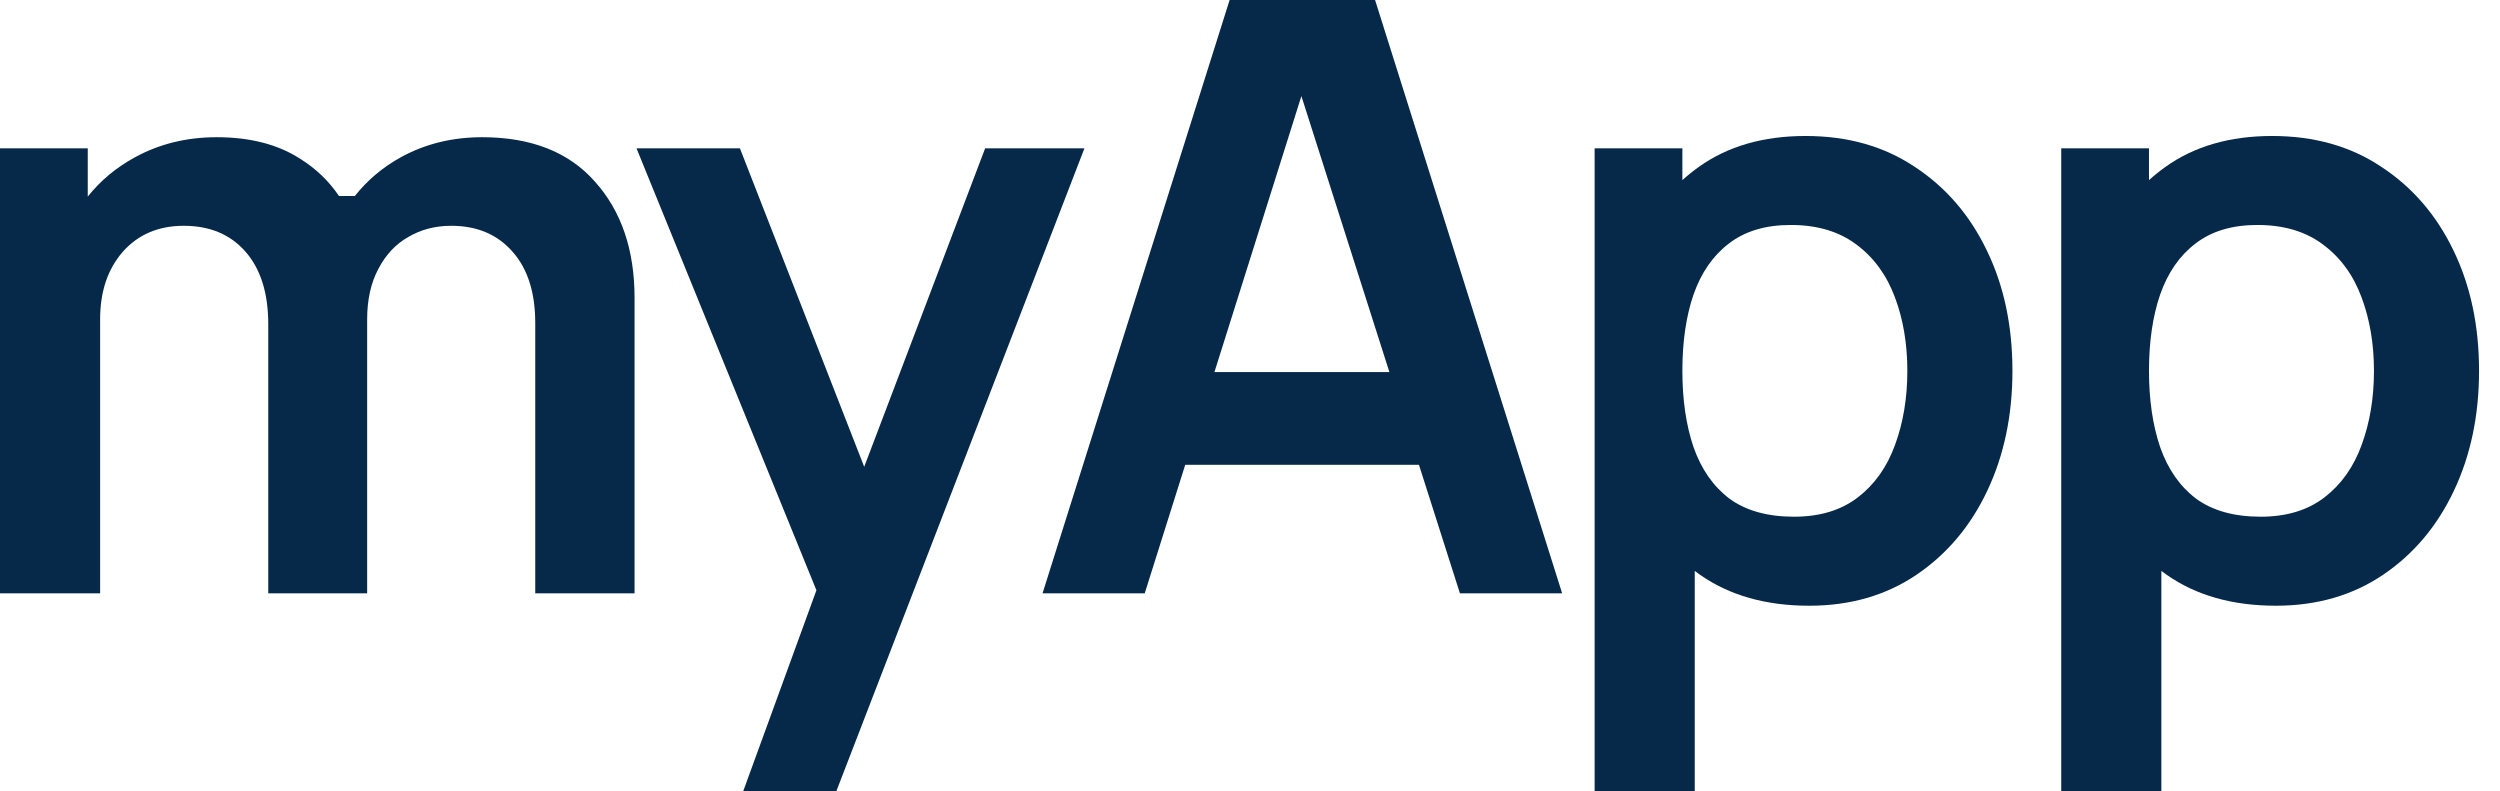
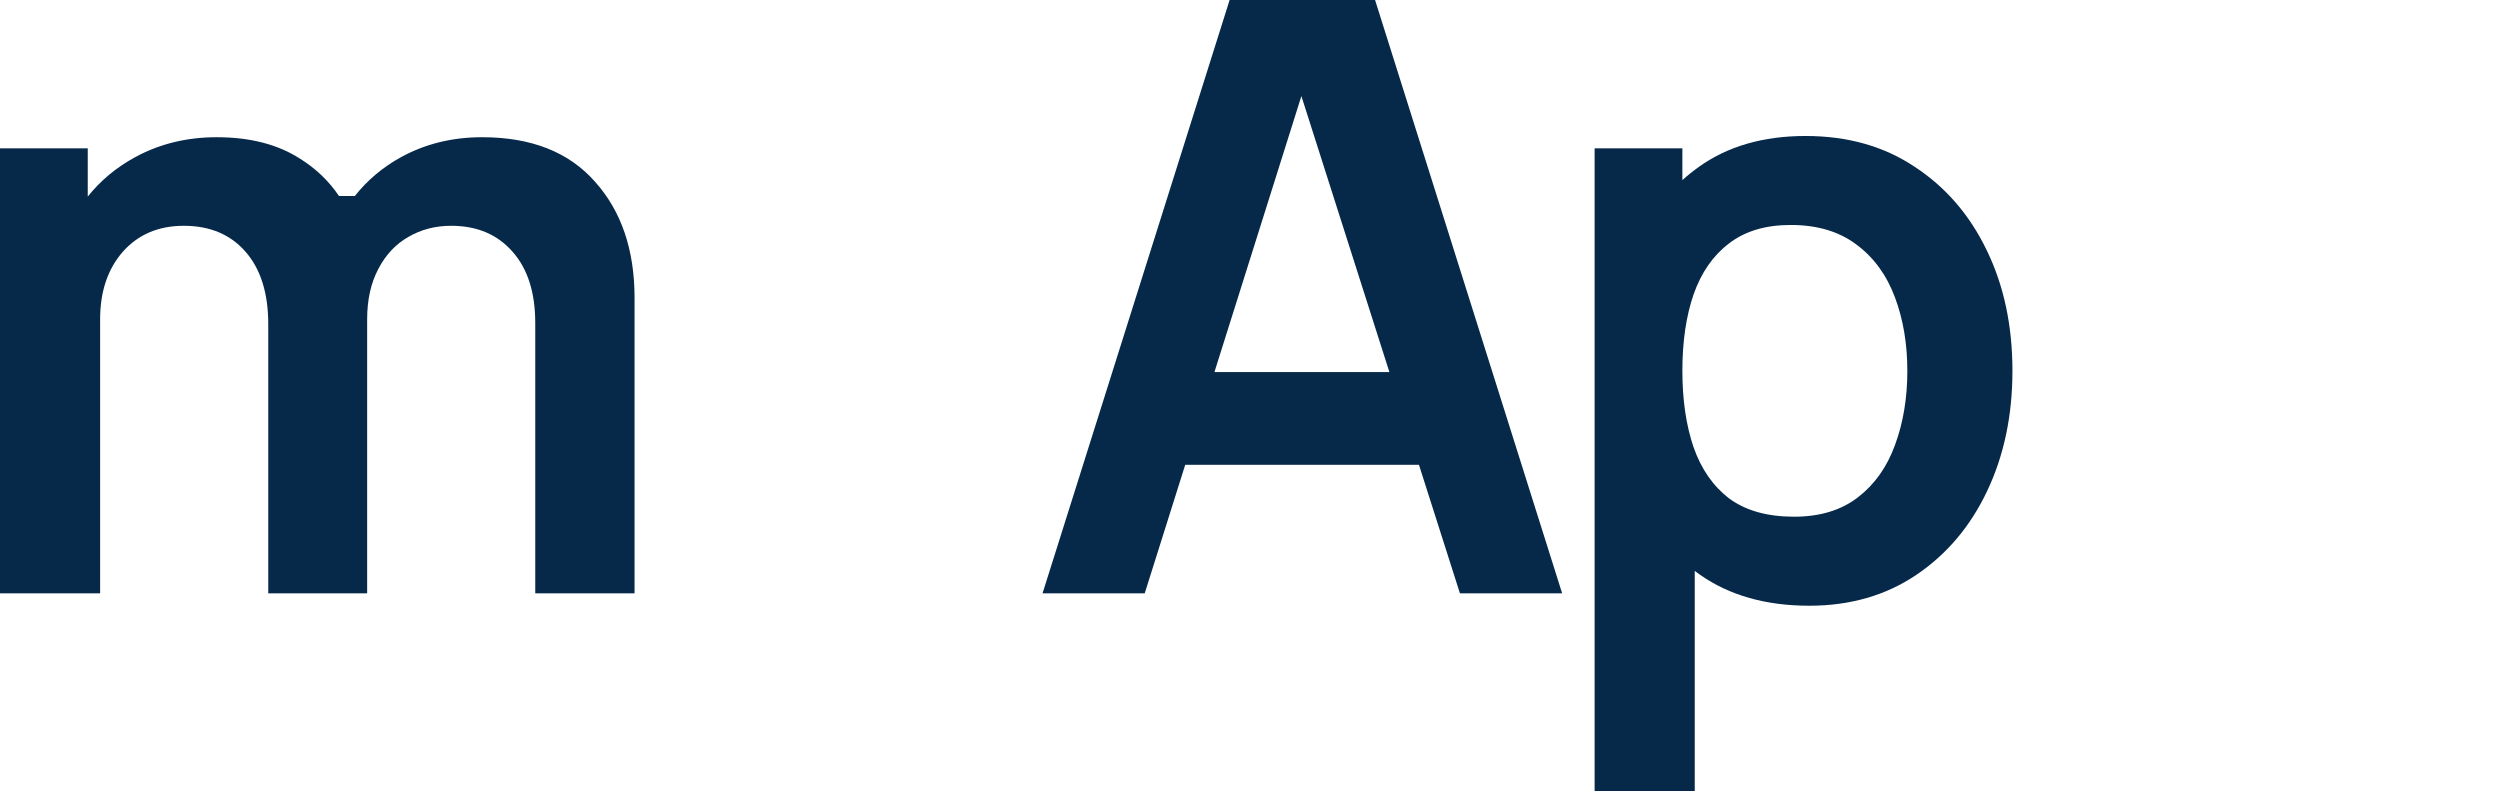
<svg xmlns="http://www.w3.org/2000/svg" width="79" height="25" viewBox="0 0 79 25" fill="none">
  <path fill-rule="evenodd" clip-rule="evenodd" d="M38.856 0L32.944 18.75H36.173L37.453 14.688H44.839L46.134 18.75H49.364L43.452 0H38.856ZM43.905 11.758L41.124 3.036L38.376 11.758H43.905Z" fill="#06294A" />
  <path d="M16.914 18.75V10.208C16.914 9.245 16.675 8.494 16.198 7.956C15.72 7.409 15.074 7.135 14.258 7.135C13.754 7.135 13.303 7.253 12.904 7.487C12.504 7.713 12.188 8.051 11.953 8.503C11.719 8.945 11.602 9.475 11.602 10.091V18.75H8.477V10.247C8.477 9.266 8.238 8.503 7.76 7.956C7.283 7.409 6.632 7.135 5.807 7.135C5.009 7.135 4.366 7.409 3.88 7.956C3.403 8.503 3.164 9.214 3.164 10.091V18.75H0V4.688H2.773V6.212C3.176 5.707 3.671 5.294 4.258 4.974C5.03 4.549 5.894 4.336 6.849 4.336C7.899 4.336 8.776 4.562 9.479 5.013C9.981 5.325 10.392 5.719 10.712 6.194H11.213C11.613 5.688 12.103 5.277 12.682 4.961C13.446 4.544 14.297 4.336 15.234 4.336C16.788 4.336 17.977 4.805 18.802 5.742C19.635 6.671 20.052 7.895 20.052 9.414V18.75H16.914Z" fill="#06294A" />
-   <path d="M23.486 25L25.799 18.652L20.114 4.688H23.382L27.309 14.751L31.13 4.688H34.268L26.429 25H23.486Z" fill="#06294A" />
  <path fill-rule="evenodd" clip-rule="evenodd" d="M57.173 19.141C55.802 19.141 54.652 18.815 53.723 18.164C53.666 18.124 53.609 18.083 53.554 18.041V25H50.39V4.688H53.163V5.692C53.328 5.543 53.501 5.403 53.684 5.273C54.595 4.622 55.719 4.297 57.056 4.297C58.384 4.297 59.535 4.622 60.507 5.273C61.488 5.916 62.247 6.797 62.785 7.917C63.324 9.028 63.593 10.295 63.593 11.719C63.593 13.125 63.328 14.388 62.798 15.508C62.269 16.628 61.522 17.513 60.559 18.164C59.595 18.815 58.467 19.141 57.173 19.141ZM53.515 9.31C53.28 9.996 53.163 10.799 53.163 11.719C53.163 12.63 53.28 13.433 53.515 14.128C53.758 14.822 54.135 15.365 54.647 15.755C55.168 16.137 55.85 16.328 56.692 16.328C57.508 16.328 58.18 16.124 58.71 15.716C59.239 15.308 59.63 14.757 59.882 14.062C60.142 13.359 60.272 12.578 60.272 11.719C60.272 10.868 60.142 10.095 59.882 9.401C59.621 8.698 59.218 8.142 58.671 7.734C58.124 7.318 57.429 7.109 56.587 7.109C55.789 7.109 55.138 7.305 54.634 7.695C54.131 8.077 53.758 8.615 53.515 9.31Z" fill="#06294A" />
-   <path fill-rule="evenodd" clip-rule="evenodd" d="M68.468 18.164C69.397 18.815 70.547 19.141 71.918 19.141C73.212 19.141 74.34 18.815 75.304 18.164C76.267 17.513 77.014 16.628 77.543 15.508C78.073 14.388 78.338 13.125 78.338 11.719C78.338 10.295 78.069 9.028 77.531 7.917C76.992 6.797 76.233 5.916 75.252 5.273C74.28 4.622 73.129 4.297 71.801 4.297C70.465 4.297 69.34 4.622 68.429 5.273C68.246 5.403 68.073 5.543 67.908 5.692V4.688H65.135V25H68.299V18.041C68.354 18.083 68.411 18.124 68.468 18.164ZM67.908 11.719C67.908 10.799 68.025 9.996 68.26 9.31C68.503 8.615 68.876 8.077 69.379 7.695C69.883 7.305 70.534 7.109 71.333 7.109C72.175 7.109 72.869 7.318 73.416 7.734C73.963 8.142 74.367 8.698 74.627 9.401C74.887 10.095 75.017 10.868 75.017 11.719C75.017 12.578 74.887 13.359 74.627 14.062C74.375 14.757 73.984 15.308 73.455 15.716C72.925 16.124 72.253 16.328 71.437 16.328C70.595 16.328 69.913 16.137 69.392 15.755C68.88 15.365 68.503 14.822 68.26 14.128C68.025 13.433 67.908 12.63 67.908 11.719Z" fill="#06294A" />
</svg>